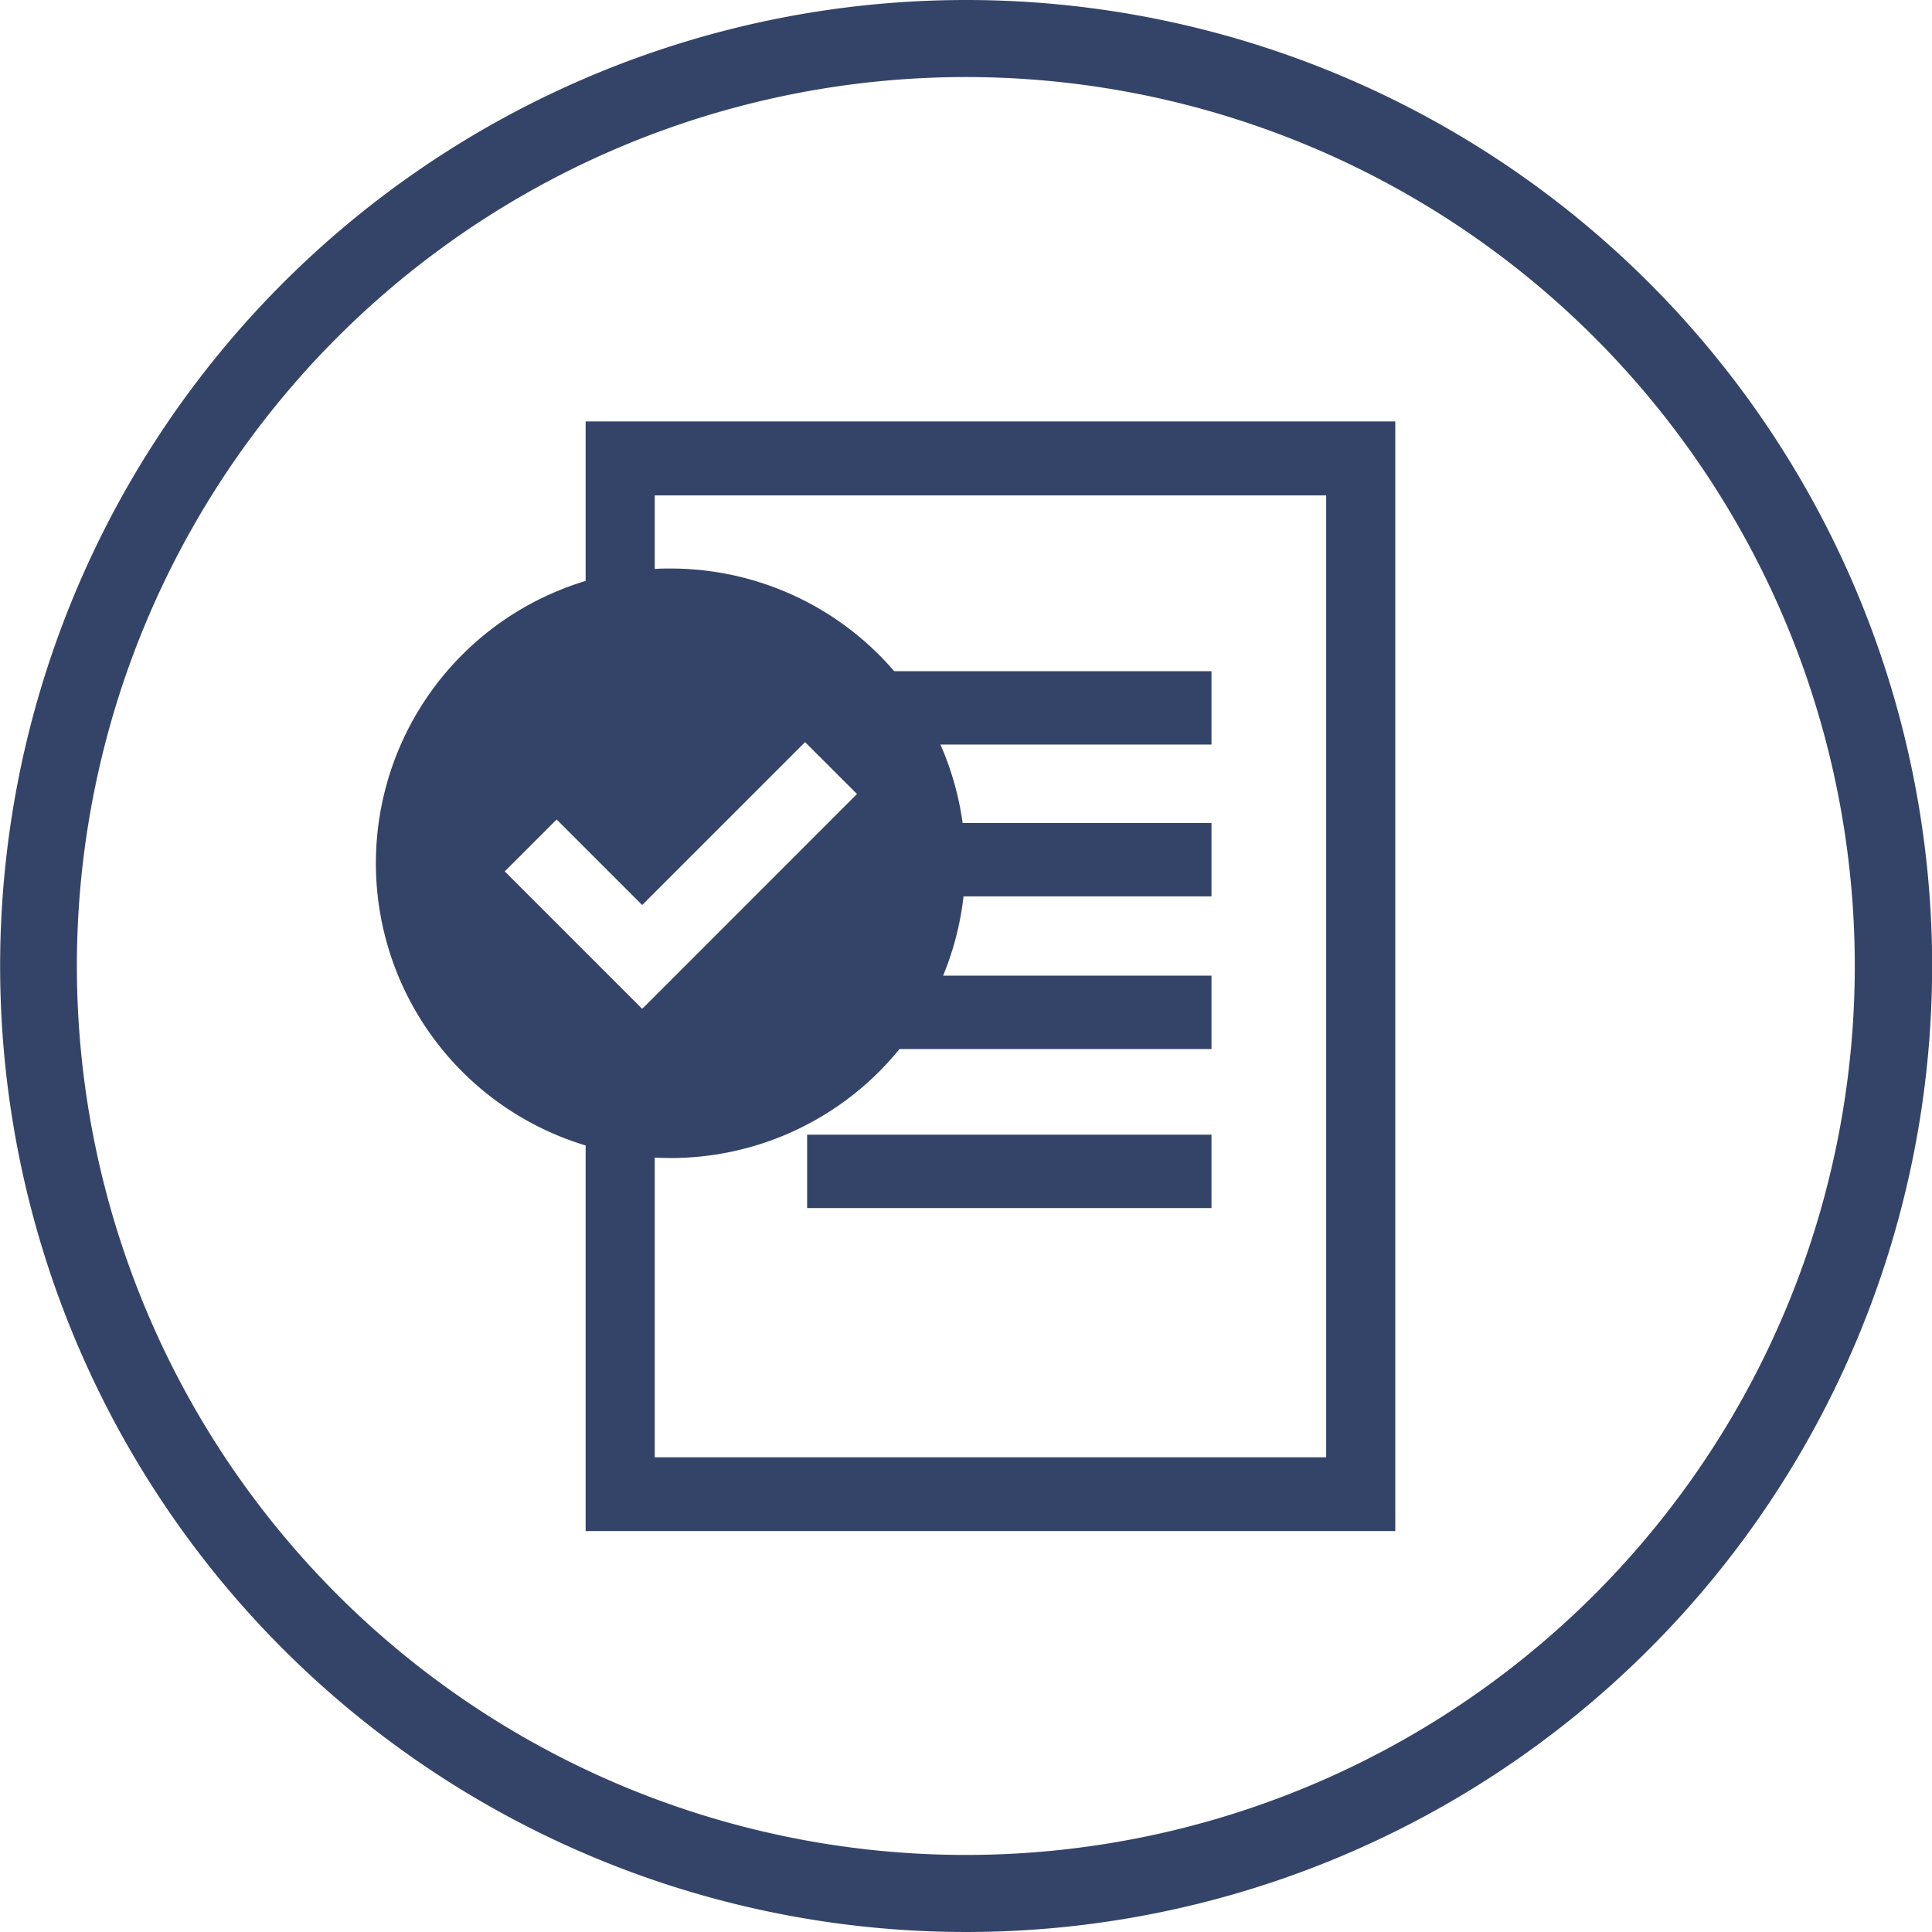
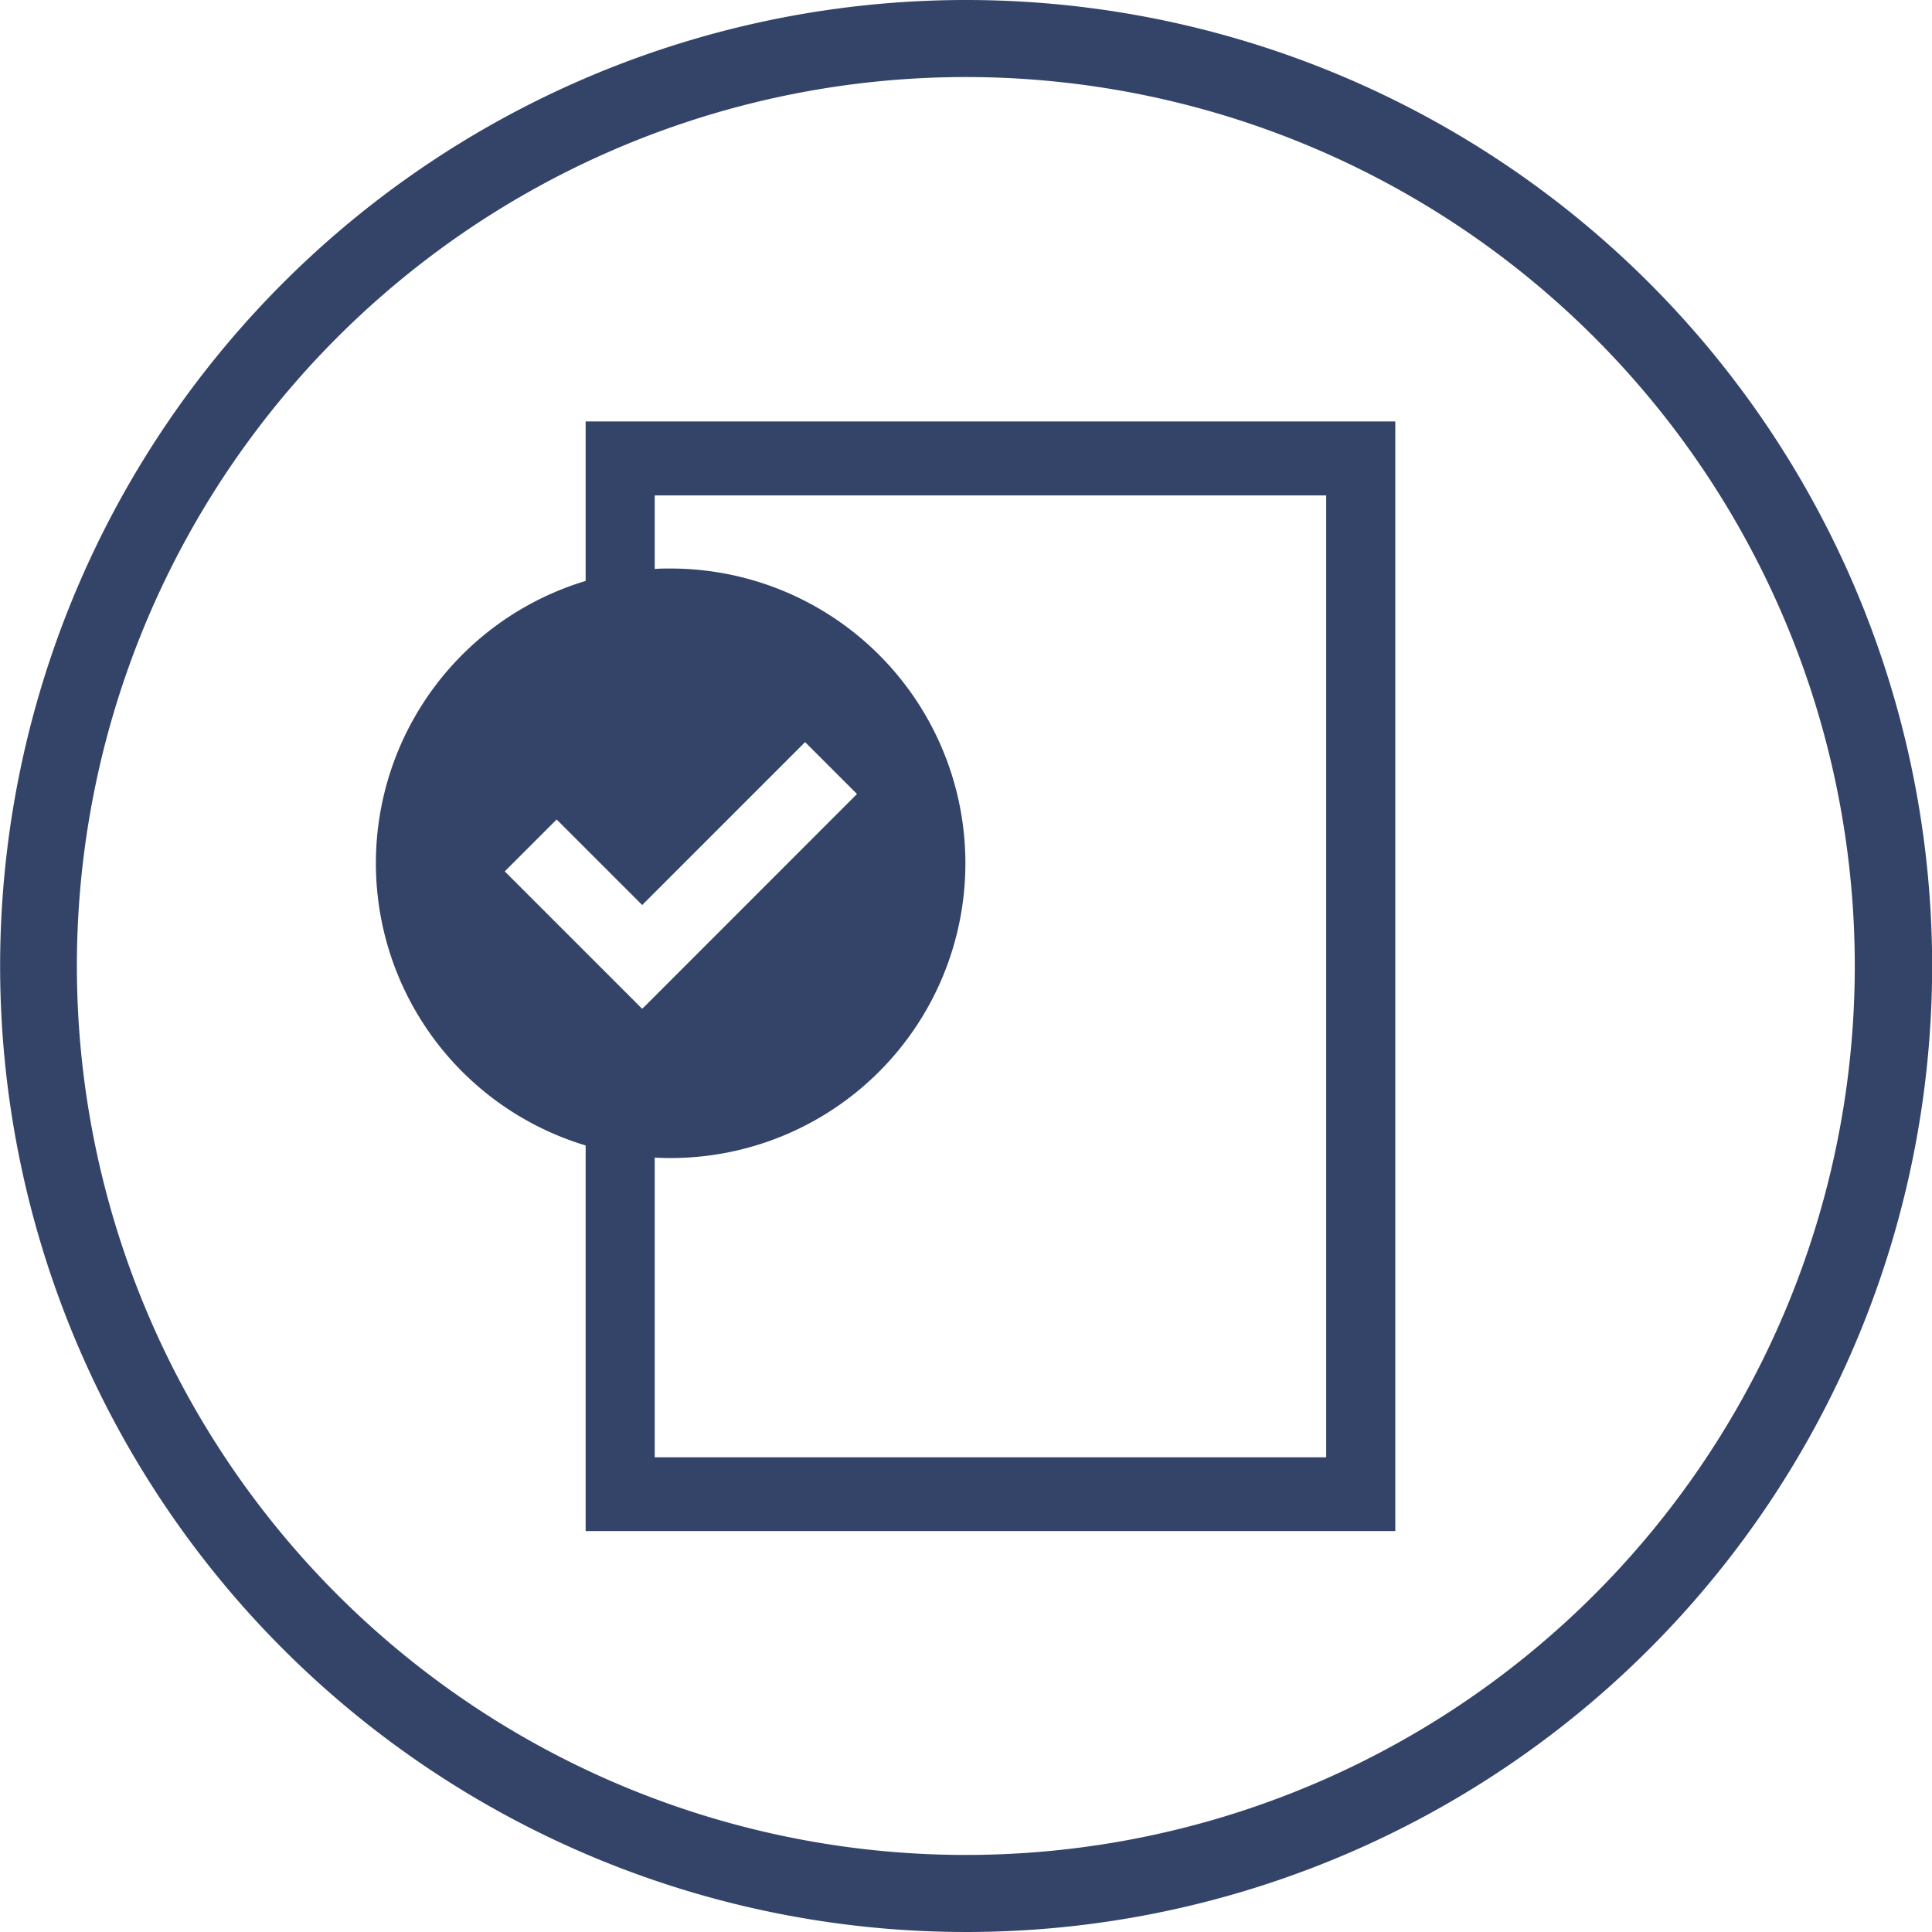
<svg xmlns="http://www.w3.org/2000/svg" width="57.444" height="57.444" viewBox="0 0 57.444 57.444">
  <g id="acceptance-rate-icon" transform="translate(0)">
    <path id="Path_17467" data-name="Path 17467" d="M403.674,271.406A28.722,28.722,0,1,0,432.4,300.128,28.722,28.722,0,0,0,403.674,271.406Zm0,55.153A26.431,26.431,0,1,1,430.1,300.128,26.431,26.431,0,0,1,403.674,326.559Z" transform="translate(-374.952 -271.406)" fill="#344469" />
-     <rect id="Rectangle_3030" data-name="Rectangle 3030" width="9.652" height="2.182" transform="translate(26.369 19.956)" fill="#344469" />
    <path id="Path_17468" data-name="Path 17468" d="M485.182,388v4.743a8.765,8.765,0,0,0,0,16.785v11.465h24.073V388Zm1.714,17.428-.035.035-4.084-4.084,1.543-1.543,2.543,2.543,4.844-4.844,1.543,1.543L486.9,405.43ZM507.2,418.8H487.236v-8.911c.157.008.314.013.473.013a8.764,8.764,0,1,0,0-17.528c-.159,0-.316,0-.473.013V390.2H507.2Z" transform="translate(-467.769 -375.47)" fill="#344469" />
-     <rect id="Rectangle_3031" data-name="Rectangle 3031" width="9.652" height="2.182" transform="translate(26.369 29.009)" fill="#344469" />
-     <rect id="Rectangle_3032" data-name="Rectangle 3032" width="12.023" height="2.182" transform="translate(23.998 33.737)" fill="#344469" />
-     <rect id="Rectangle_3033" data-name="Rectangle 3033" width="7.758" height="2.182" transform="translate(28.263 24.47)" fill="#344469" />
  </g>
</svg>